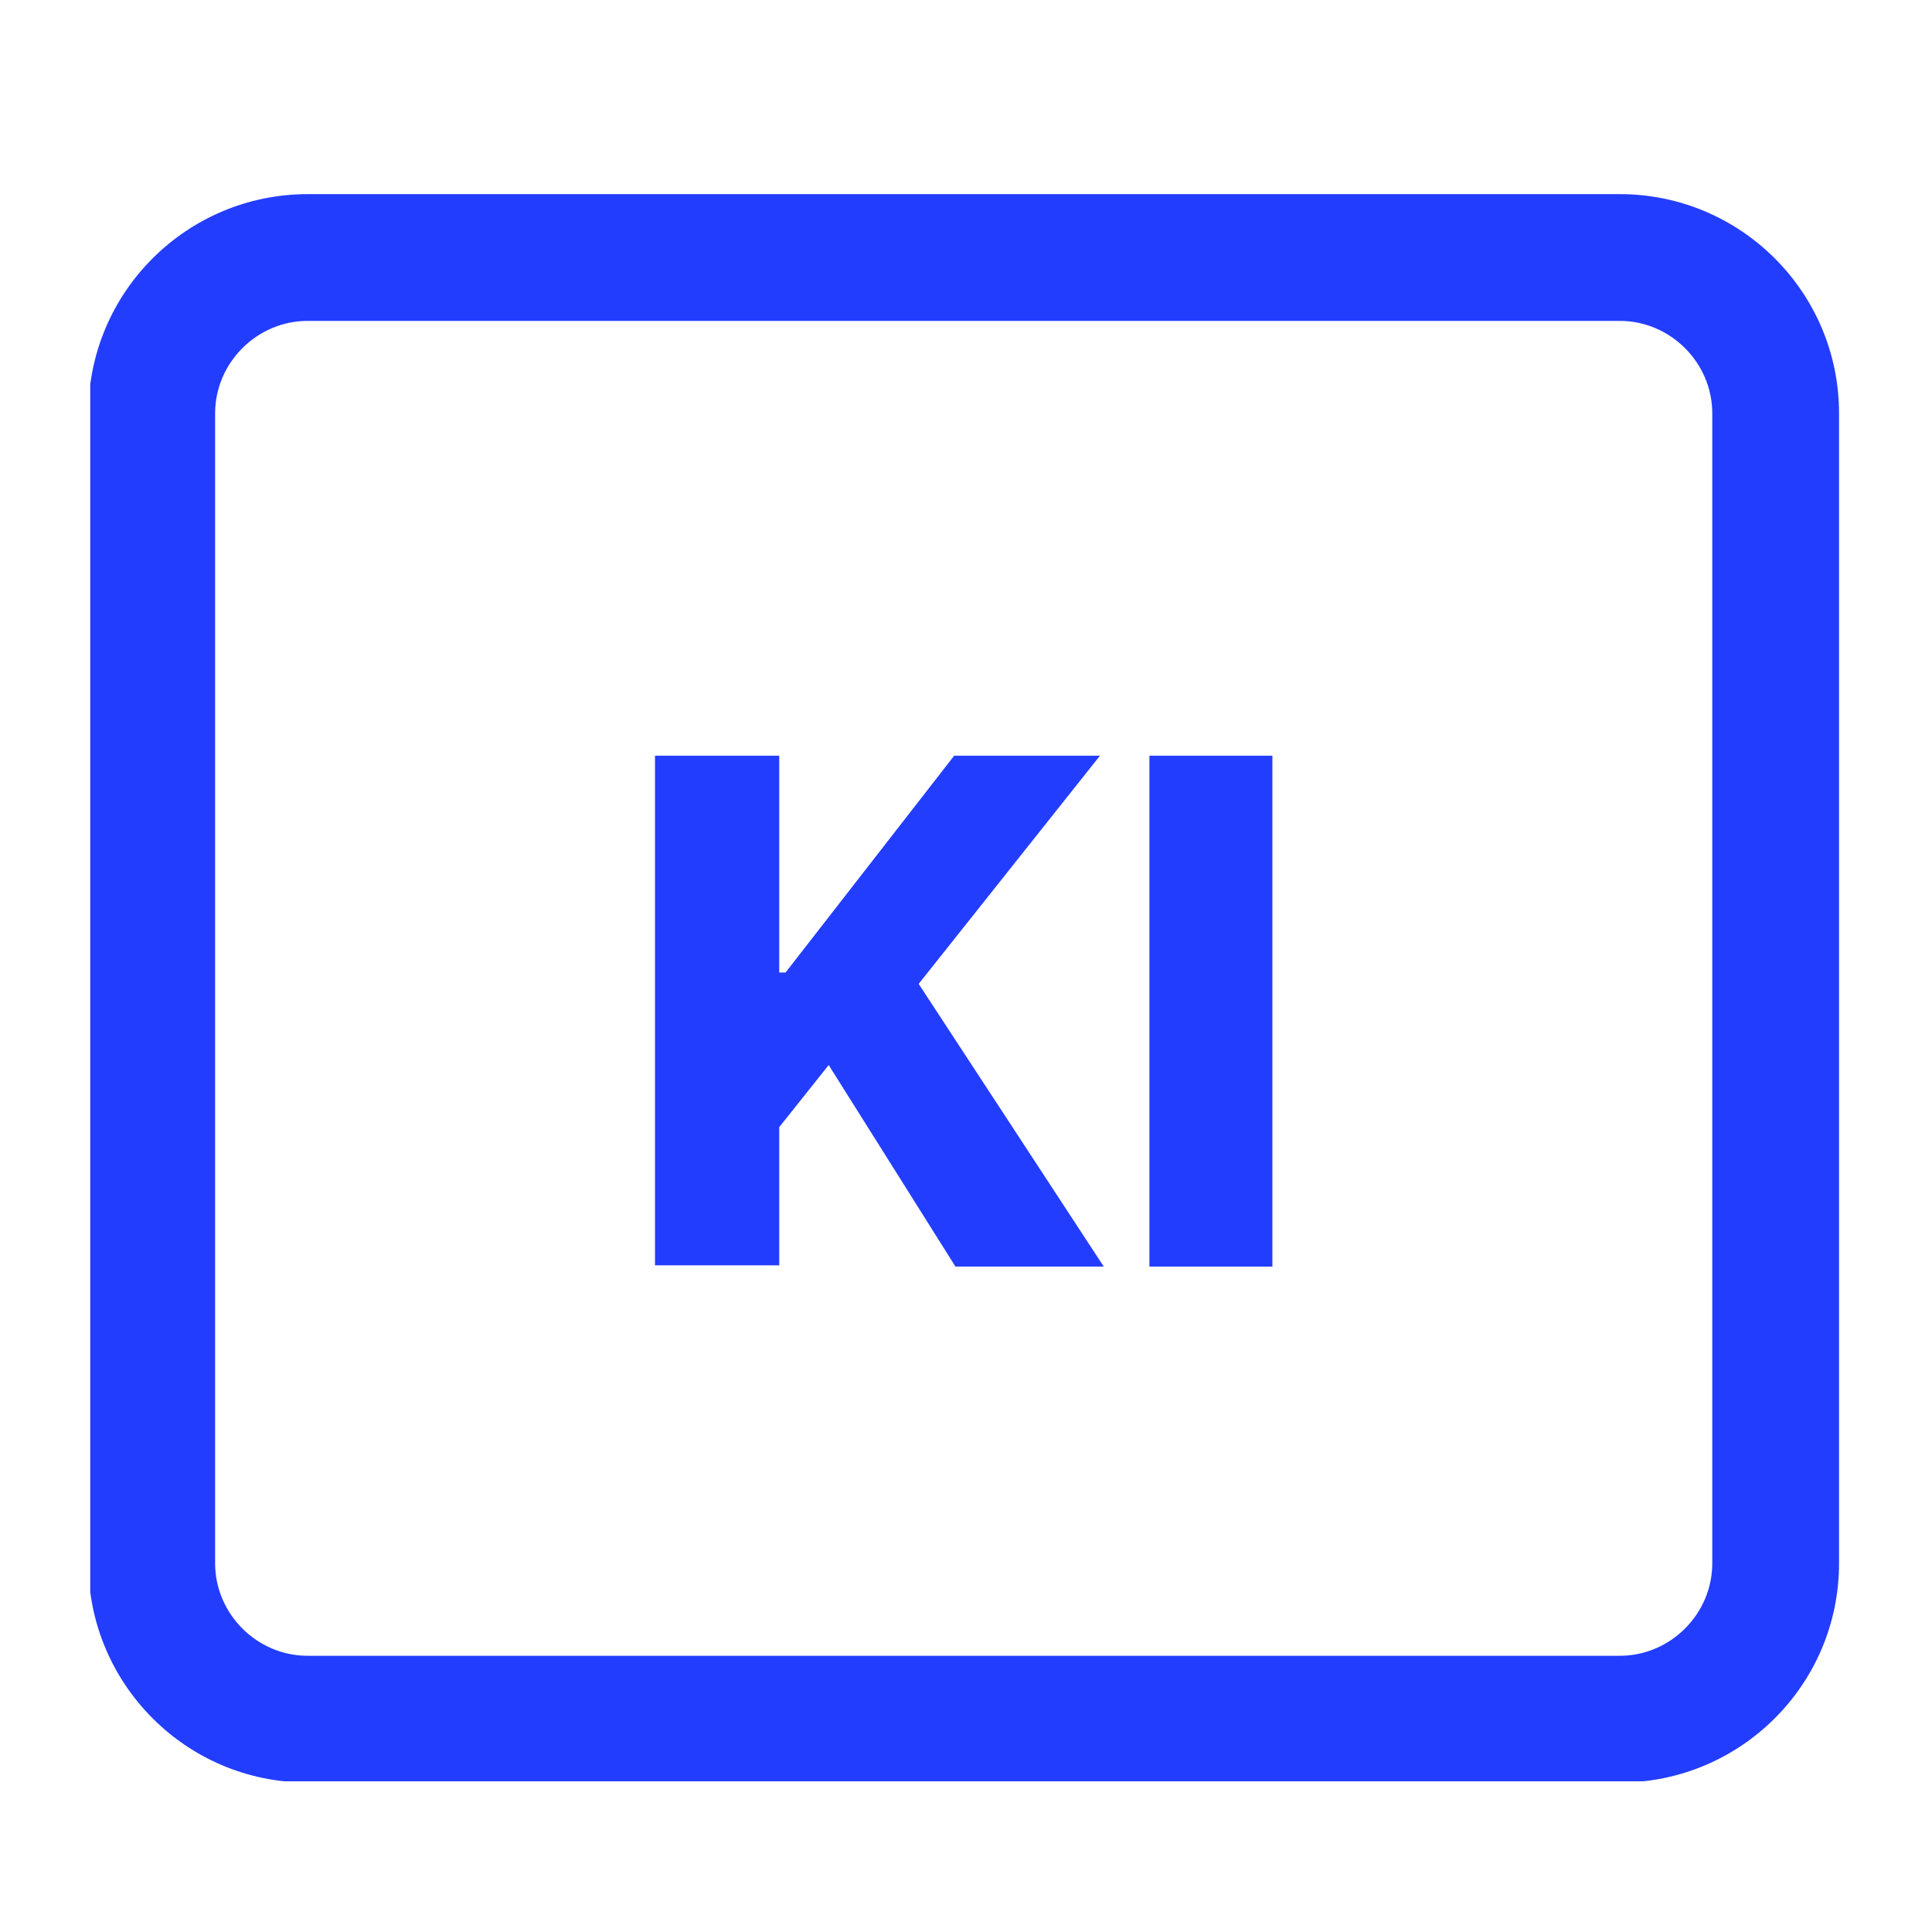
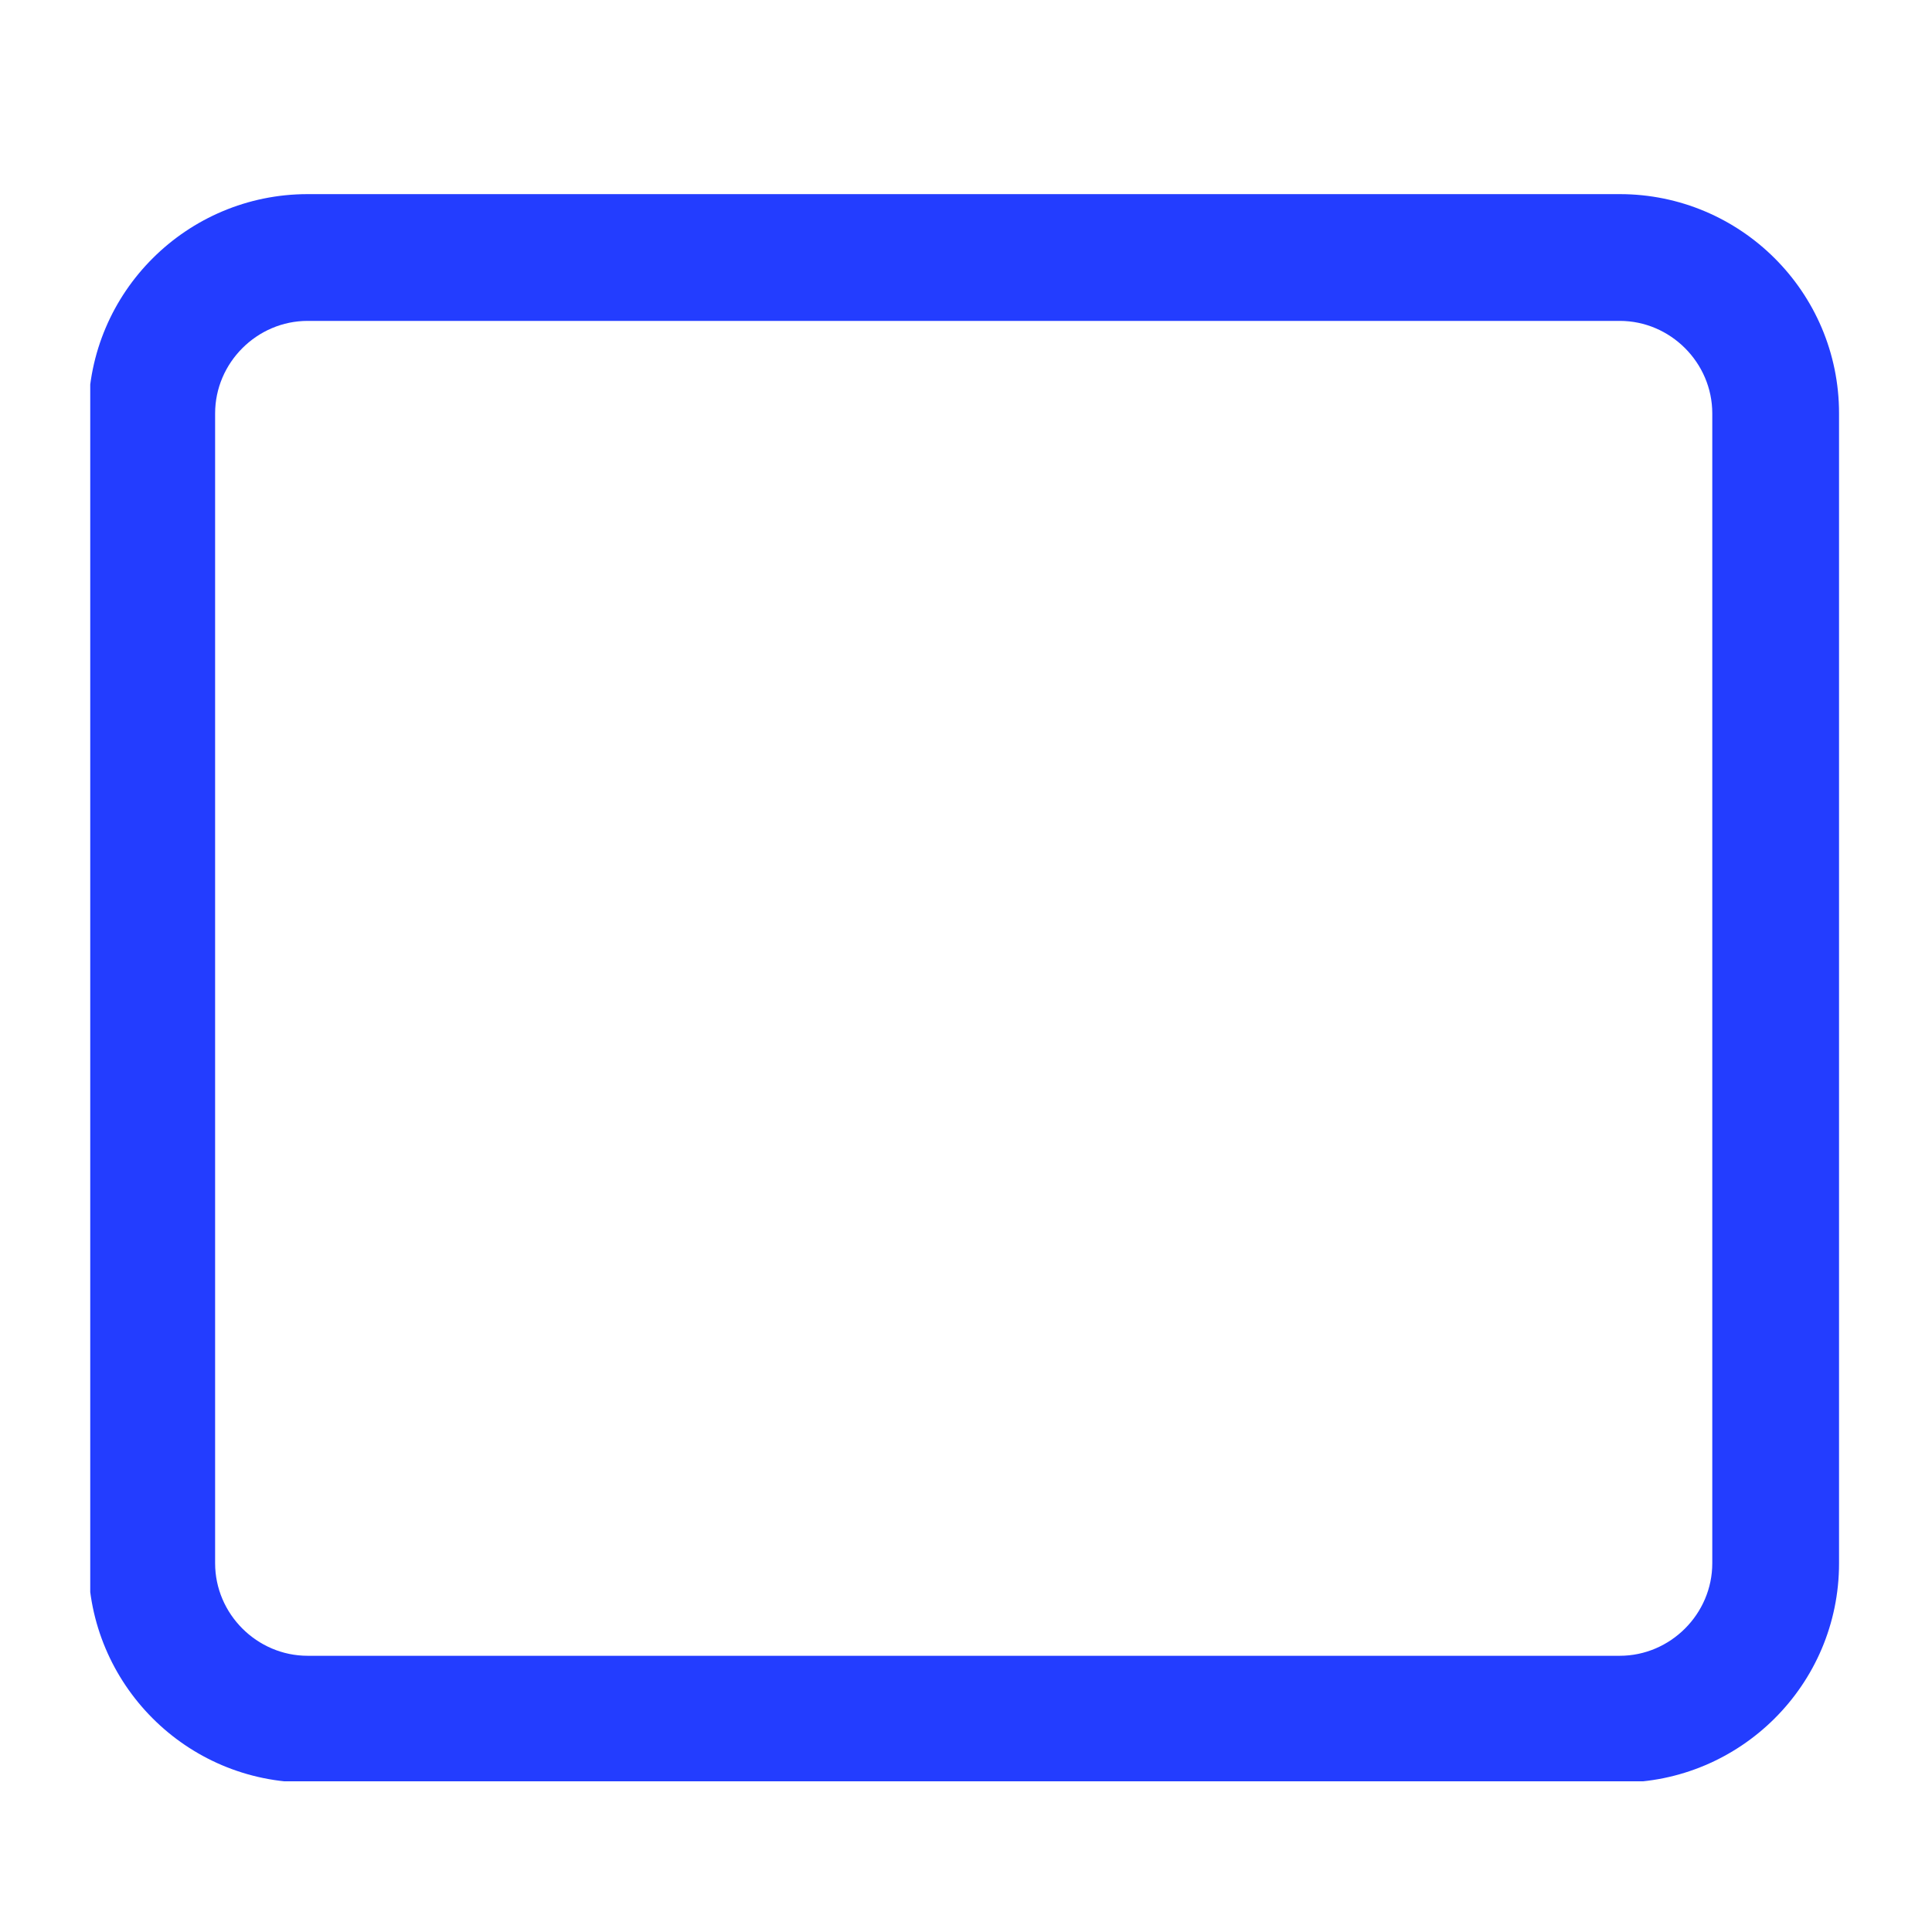
<svg xmlns="http://www.w3.org/2000/svg" width="500" zoomAndPan="magnify" viewBox="0 0 375 375" height="500" preserveAspectRatio="xMidYMid meet" version="1.2">
  <defs>
    <clipPath id="5b8a02ae78">
      <path d="M 17.516 37.5 L 357 37.5 L 357 345.75 L 17.516 345.75 Z M 17.516 37.5 " />
    </clipPath>
  </defs>
  <g id="faba1a8daf">
    <g clip-rule="nonzero" clip-path="url(#5b8a02ae78)">
      <path style=" stroke:none;fill-rule:nonzero;fill:#233dff;fill-opacity:1;" d="M 314.391 62.285 C 324.23 62.285 332.352 70.406 332.352 80.246 L 332.352 303.426 C 332.352 313.266 324.23 321.387 314.391 321.387 L 59.715 321.387 C 49.875 321.387 41.754 313.266 41.754 303.426 L 41.754 80.246 C 41.754 70.406 49.875 62.285 59.715 62.285 Z M 314.391 37.68 L 59.715 37.68 C 36.34 37.68 17.148 56.625 17.148 80.246 L 17.148 303.426 C 17.148 326.801 36.094 345.992 59.715 345.992 L 314.391 345.992 C 337.766 345.992 356.957 327.047 356.957 303.426 L 356.957 80.246 C 356.957 56.625 337.766 37.68 314.391 37.68 Z M 314.391 37.68 " />
    </g>
-     <path style=" stroke:none;fill-rule:nonzero;fill:#233dff;fill-opacity:1;" d="M 223.102 146.68 L 246.969 146.68 L 246.969 245.844 L 223.102 245.844 Z M 223.102 146.68 " />
-     <path style=" stroke:none;fill-rule:nonzero;fill:#233dff;fill-opacity:1;" d="M 127.137 245.844 L 127.137 146.68 L 151.25 146.68 L 151.25 188.758 L 152.48 188.758 L 185.207 146.68 L 213.504 146.68 L 178.316 190.973 L 214.242 245.844 L 185.453 245.844 L 160.848 206.723 L 151.25 218.777 L 151.25 245.598 L 127.137 245.598 Z M 127.137 245.844 " />
  </g>
</svg>